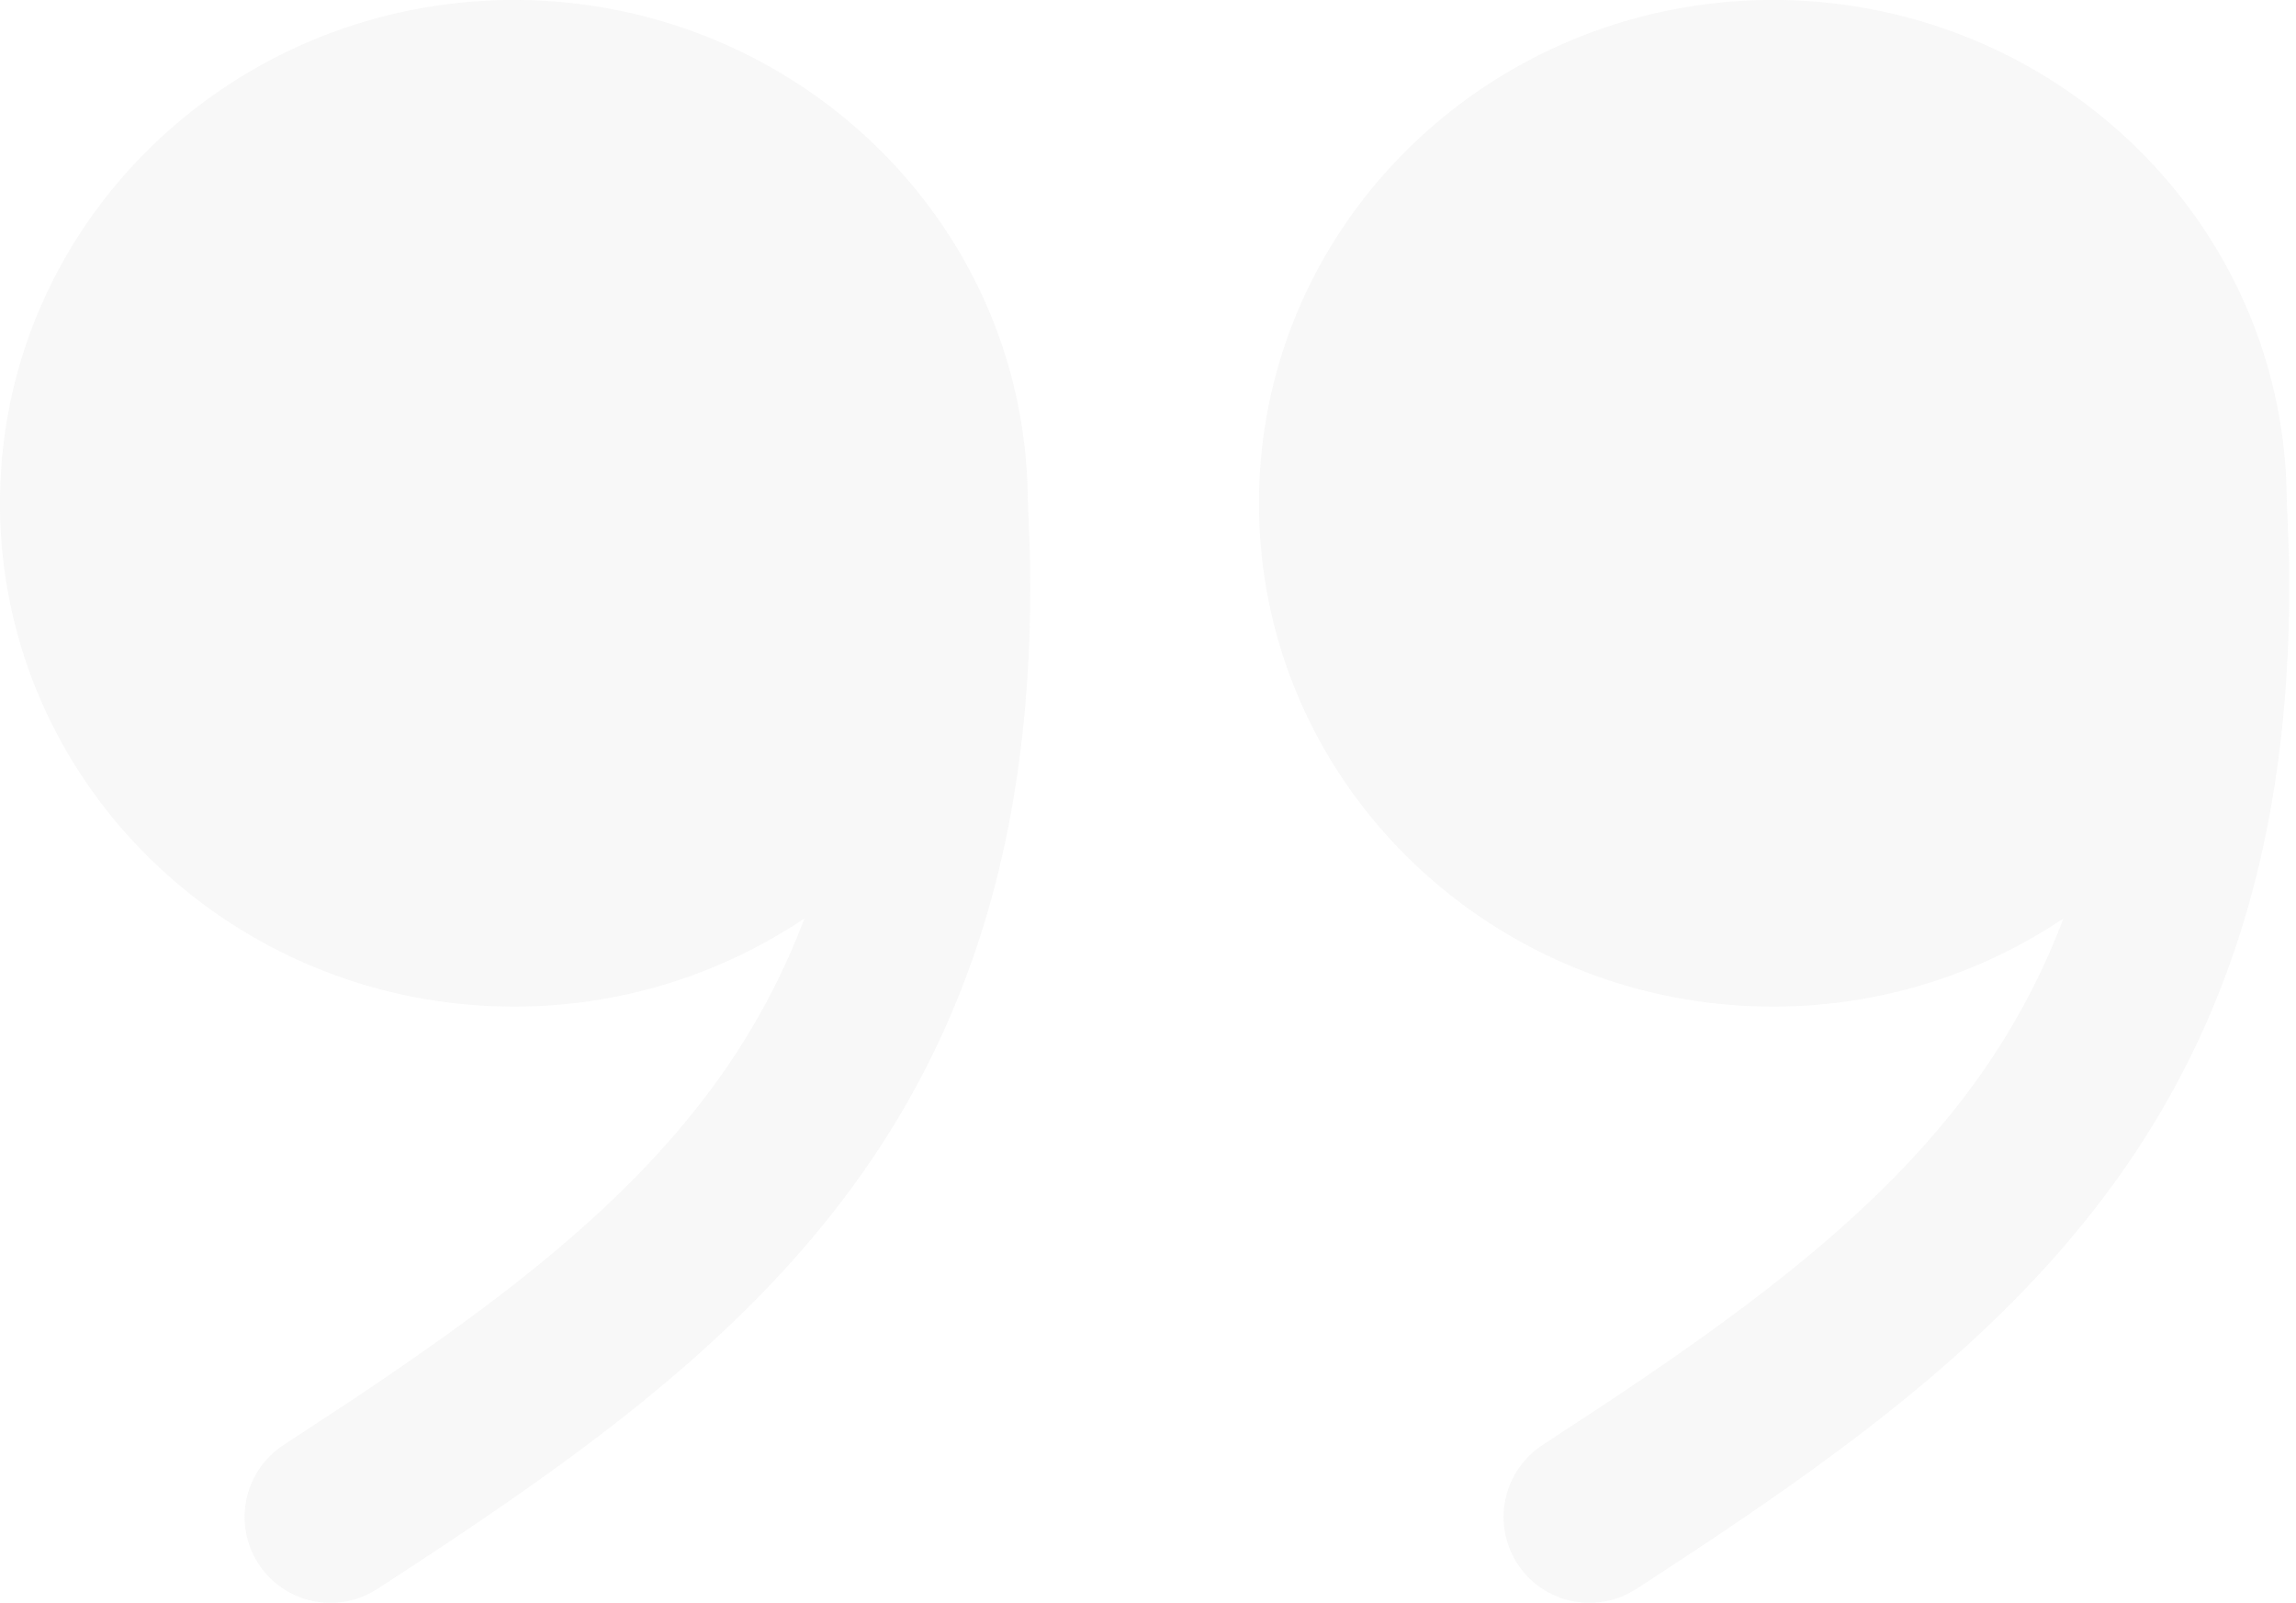
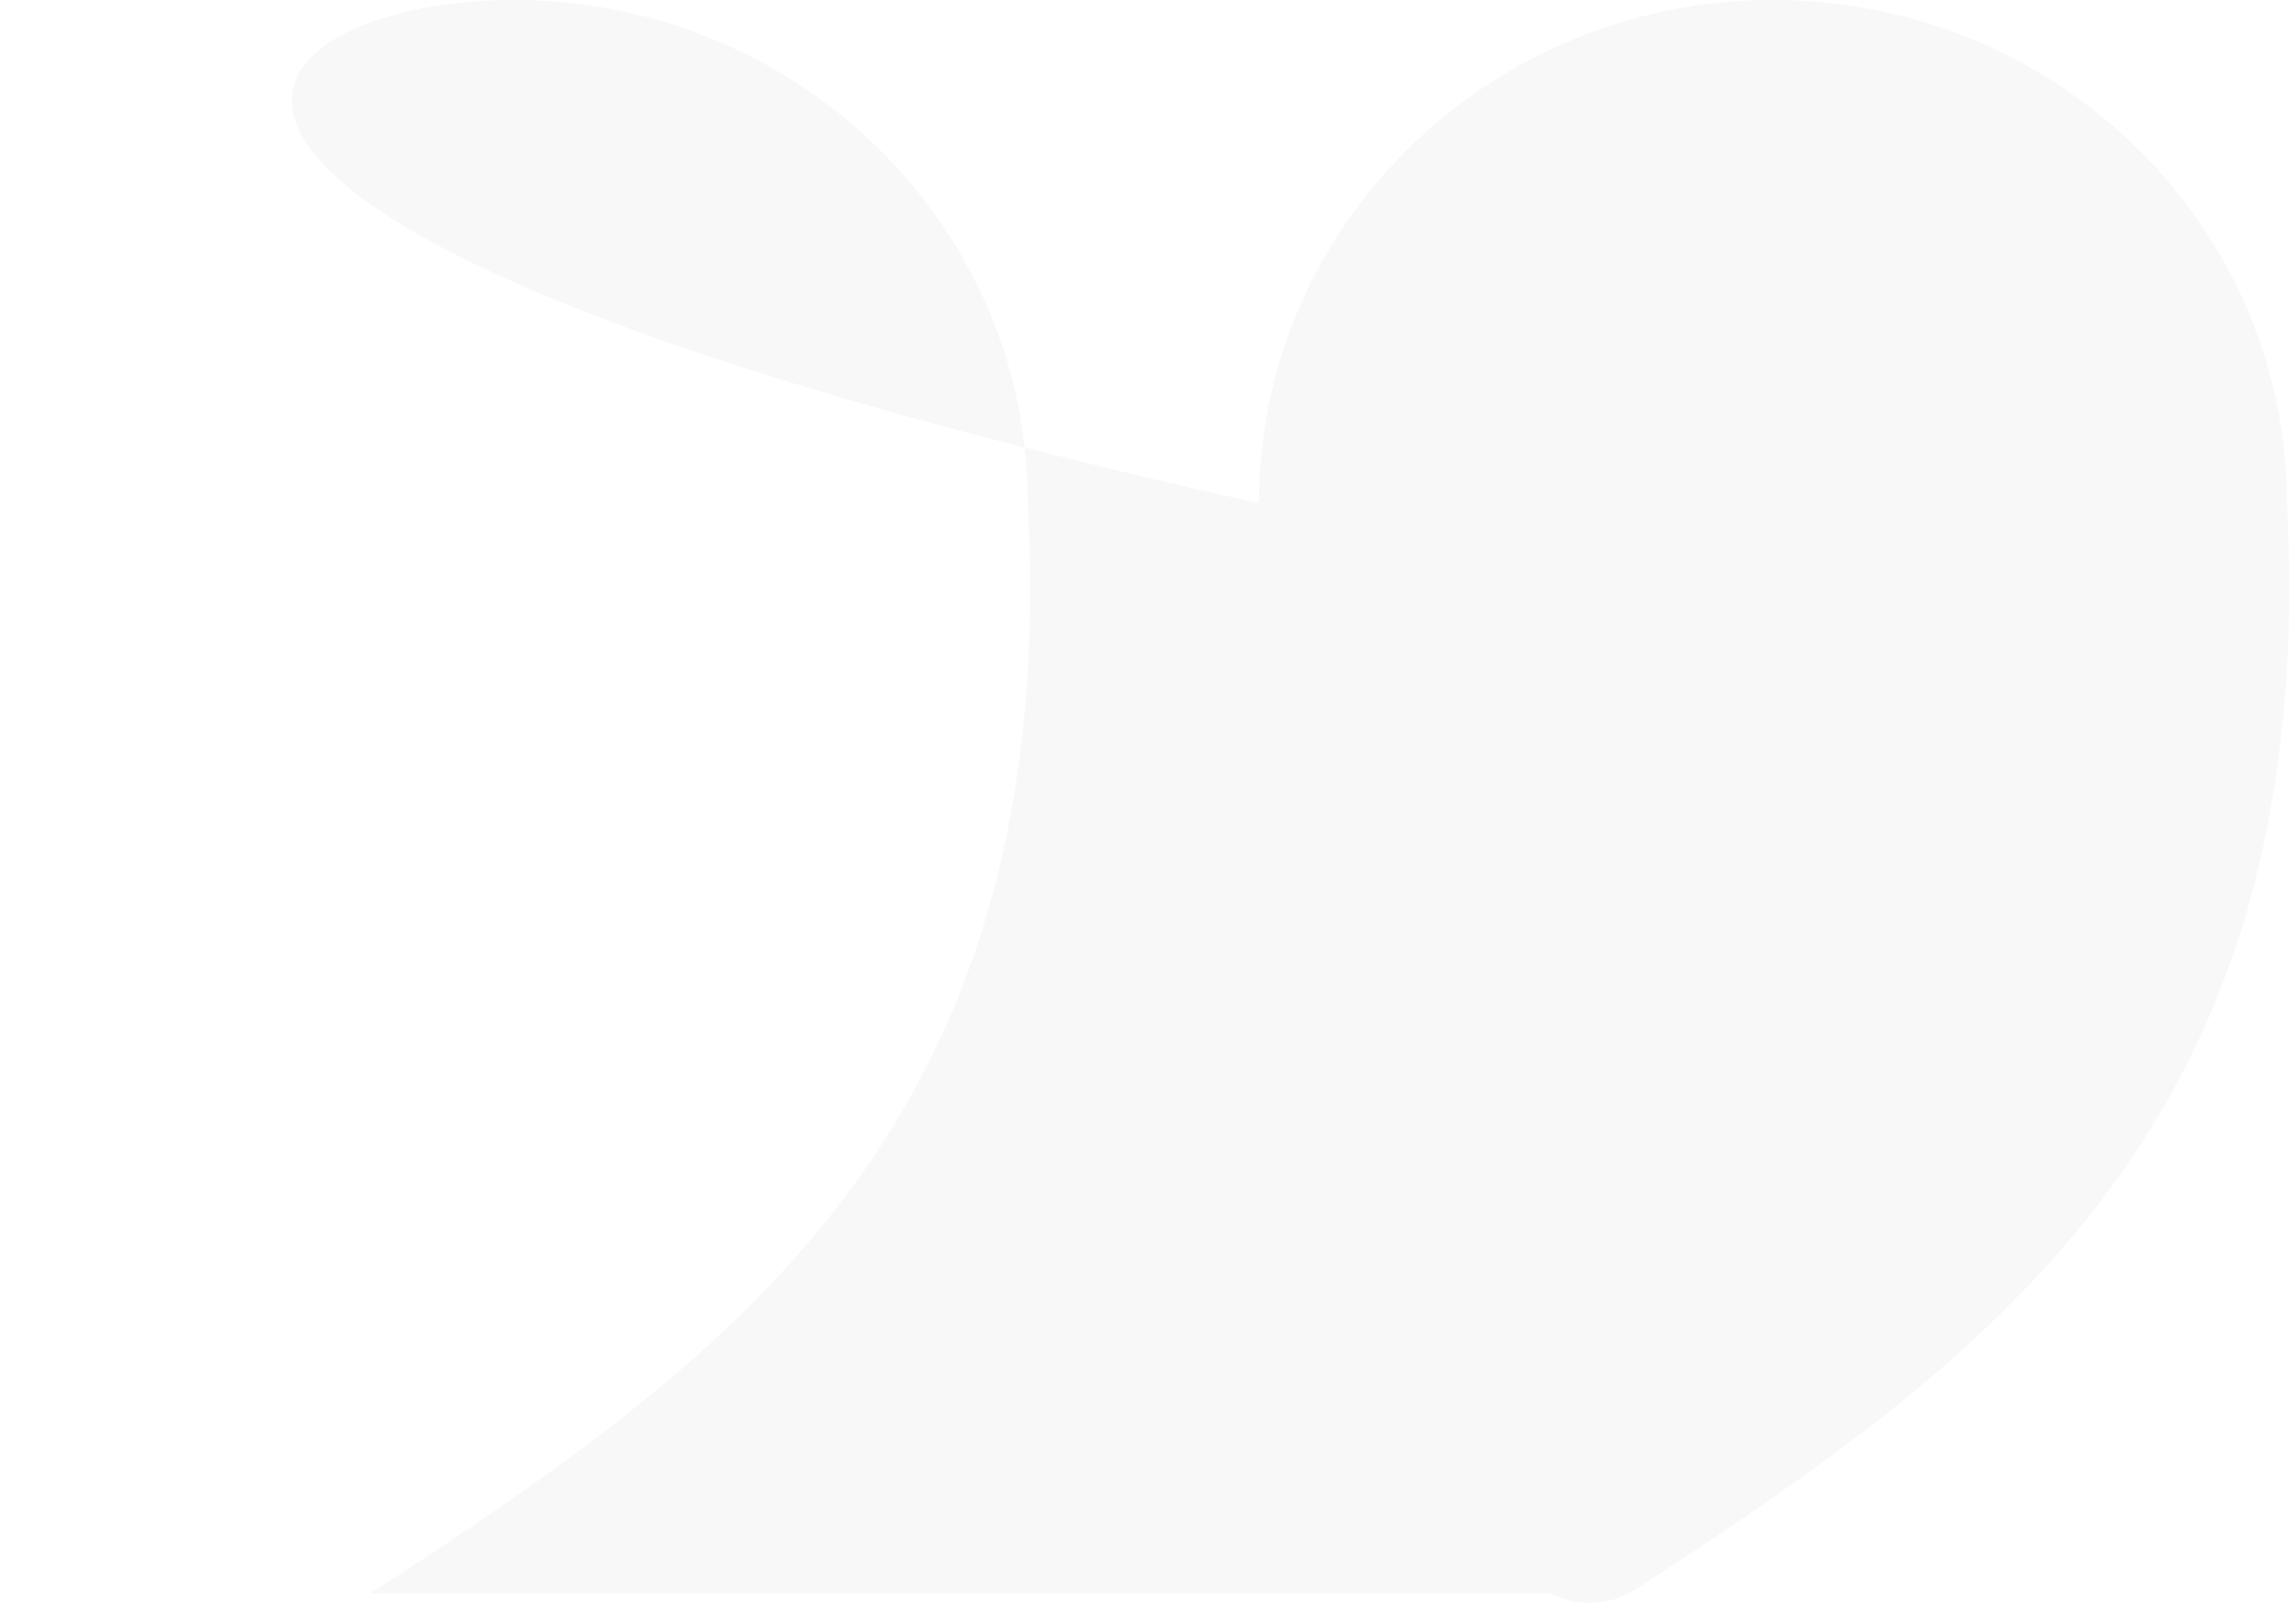
<svg xmlns="http://www.w3.org/2000/svg" width="96" height="67" fill="none">
  <g fill="#CDCDCD" opacity=".15">
-     <path d="M68.098 66.603a3.591 3.591 0 0 1-4.65-1.234 3.593 3.593 0 0 1 1.056-4.968l2.818-1.85c6.4-4.269 11.58-8.235 15.25-13.292a29.14 29.14 0 0 0 3.706-6.87 21.739 21.739 0 0 1-12.146 3.687c-11.78 0-21.49-9.336-21.49-21.04C52.643 9.333 62.352 0 74.132 0c11.714.001 21.373 9.232 21.48 20.844l.088 2.304c.24 11.32-2.445 19.609-7.319 26.326-5.074 6.994-12.333 11.987-19.965 16.947l-.318.182ZM15.457 66.603a3.592 3.592 0 0 1-4.65-1.234 3.593 3.593 0 0 1 1.056-4.968l2.819-1.85c6.4-4.269 11.58-8.235 15.25-13.292a29.137 29.137 0 0 0 3.705-6.87 21.738 21.738 0 0 1-12.146 3.687c-11.78 0-21.49-9.336-21.49-21.04C.004 9.333 9.712 0 21.492 0c11.714.001 21.373 9.232 21.48 20.844l.088 2.304c.24 11.32-2.445 19.609-7.318 26.326-5.075 6.994-12.334 11.987-19.966 16.947l-.318.182Z" />
+     <path d="M68.098 66.603a3.591 3.591 0 0 1-4.65-1.234 3.593 3.593 0 0 1 1.056-4.968l2.818-1.85c6.4-4.269 11.58-8.235 15.25-13.292a29.14 29.14 0 0 0 3.706-6.87 21.739 21.739 0 0 1-12.146 3.687c-11.78 0-21.49-9.336-21.49-21.04C52.643 9.333 62.352 0 74.132 0c11.714.001 21.373 9.232 21.48 20.844l.088 2.304c.24 11.32-2.445 19.609-7.319 26.326-5.074 6.994-12.333 11.987-19.965 16.947l-.318.182Za3.592 3.592 0 0 1-4.65-1.234 3.593 3.593 0 0 1 1.056-4.968l2.819-1.85c6.4-4.269 11.58-8.235 15.25-13.292a29.137 29.137 0 0 0 3.705-6.87 21.738 21.738 0 0 1-12.146 3.687c-11.78 0-21.49-9.336-21.49-21.04C.004 9.333 9.712 0 21.492 0c11.714.001 21.373 9.232 21.48 20.844l.088 2.304c.24 11.32-2.445 19.609-7.318 26.326-5.075 6.994-12.334 11.987-19.966 16.947l-.318.182Z" />
  </g>
</svg>